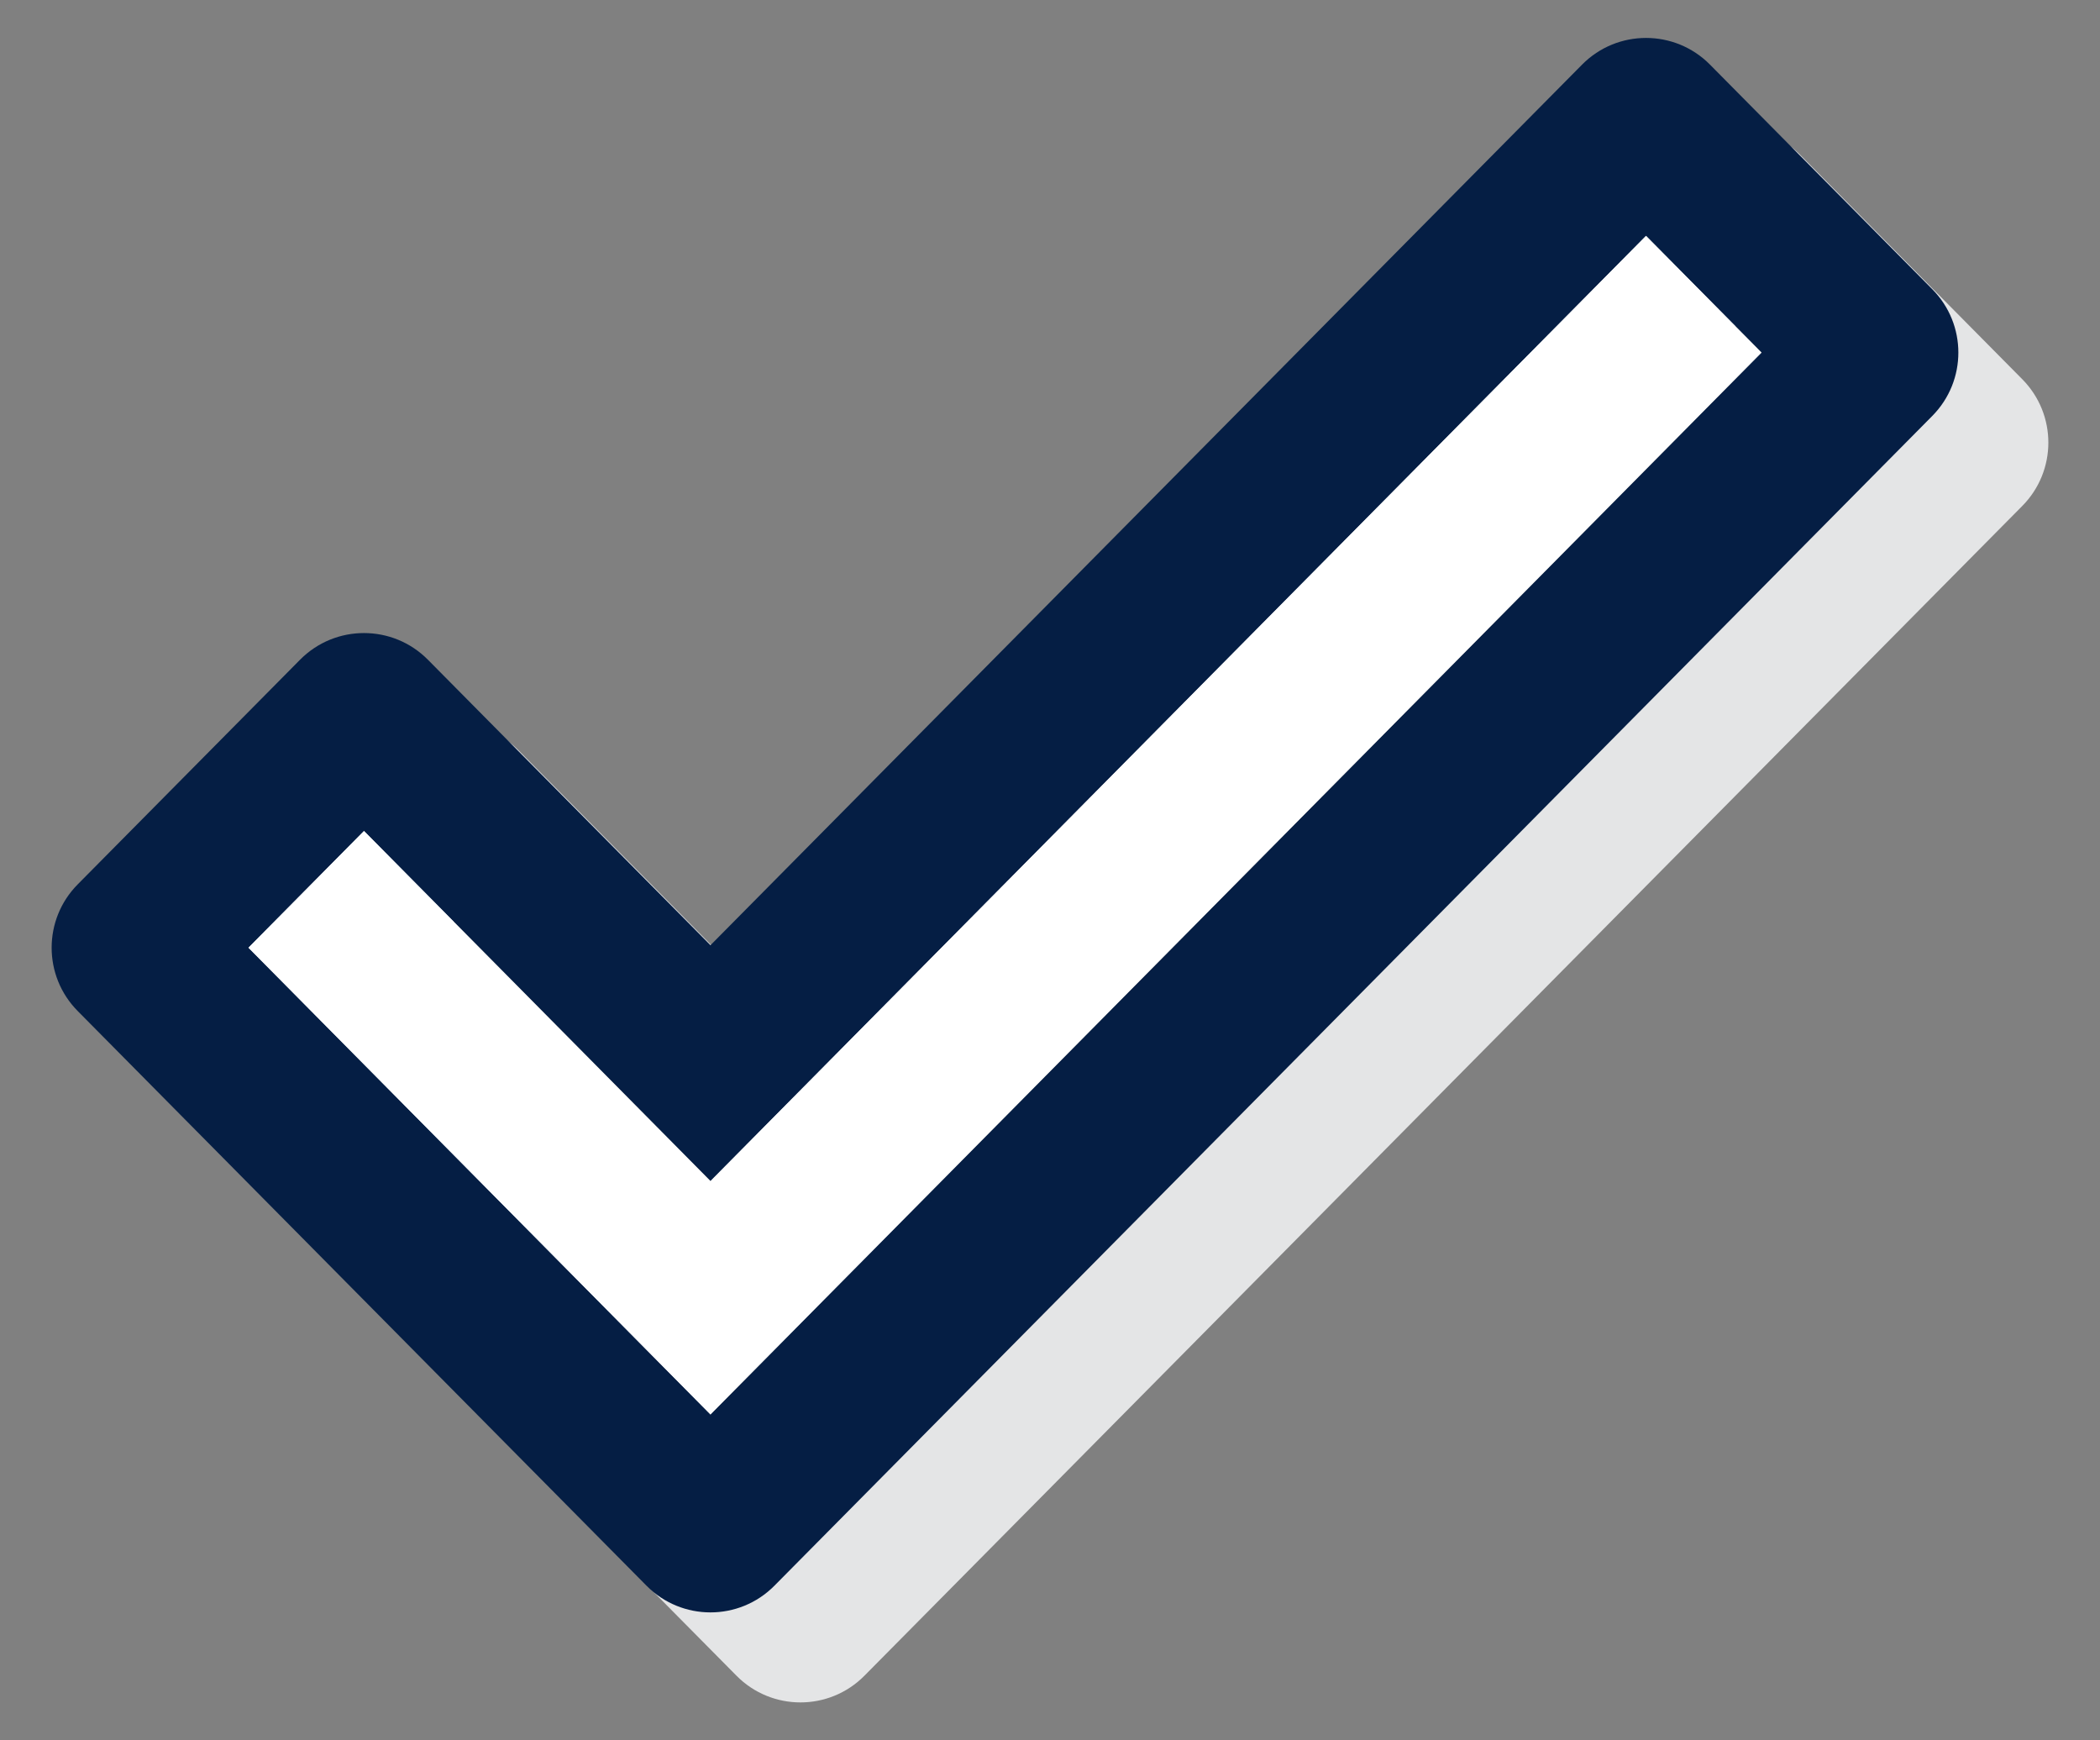
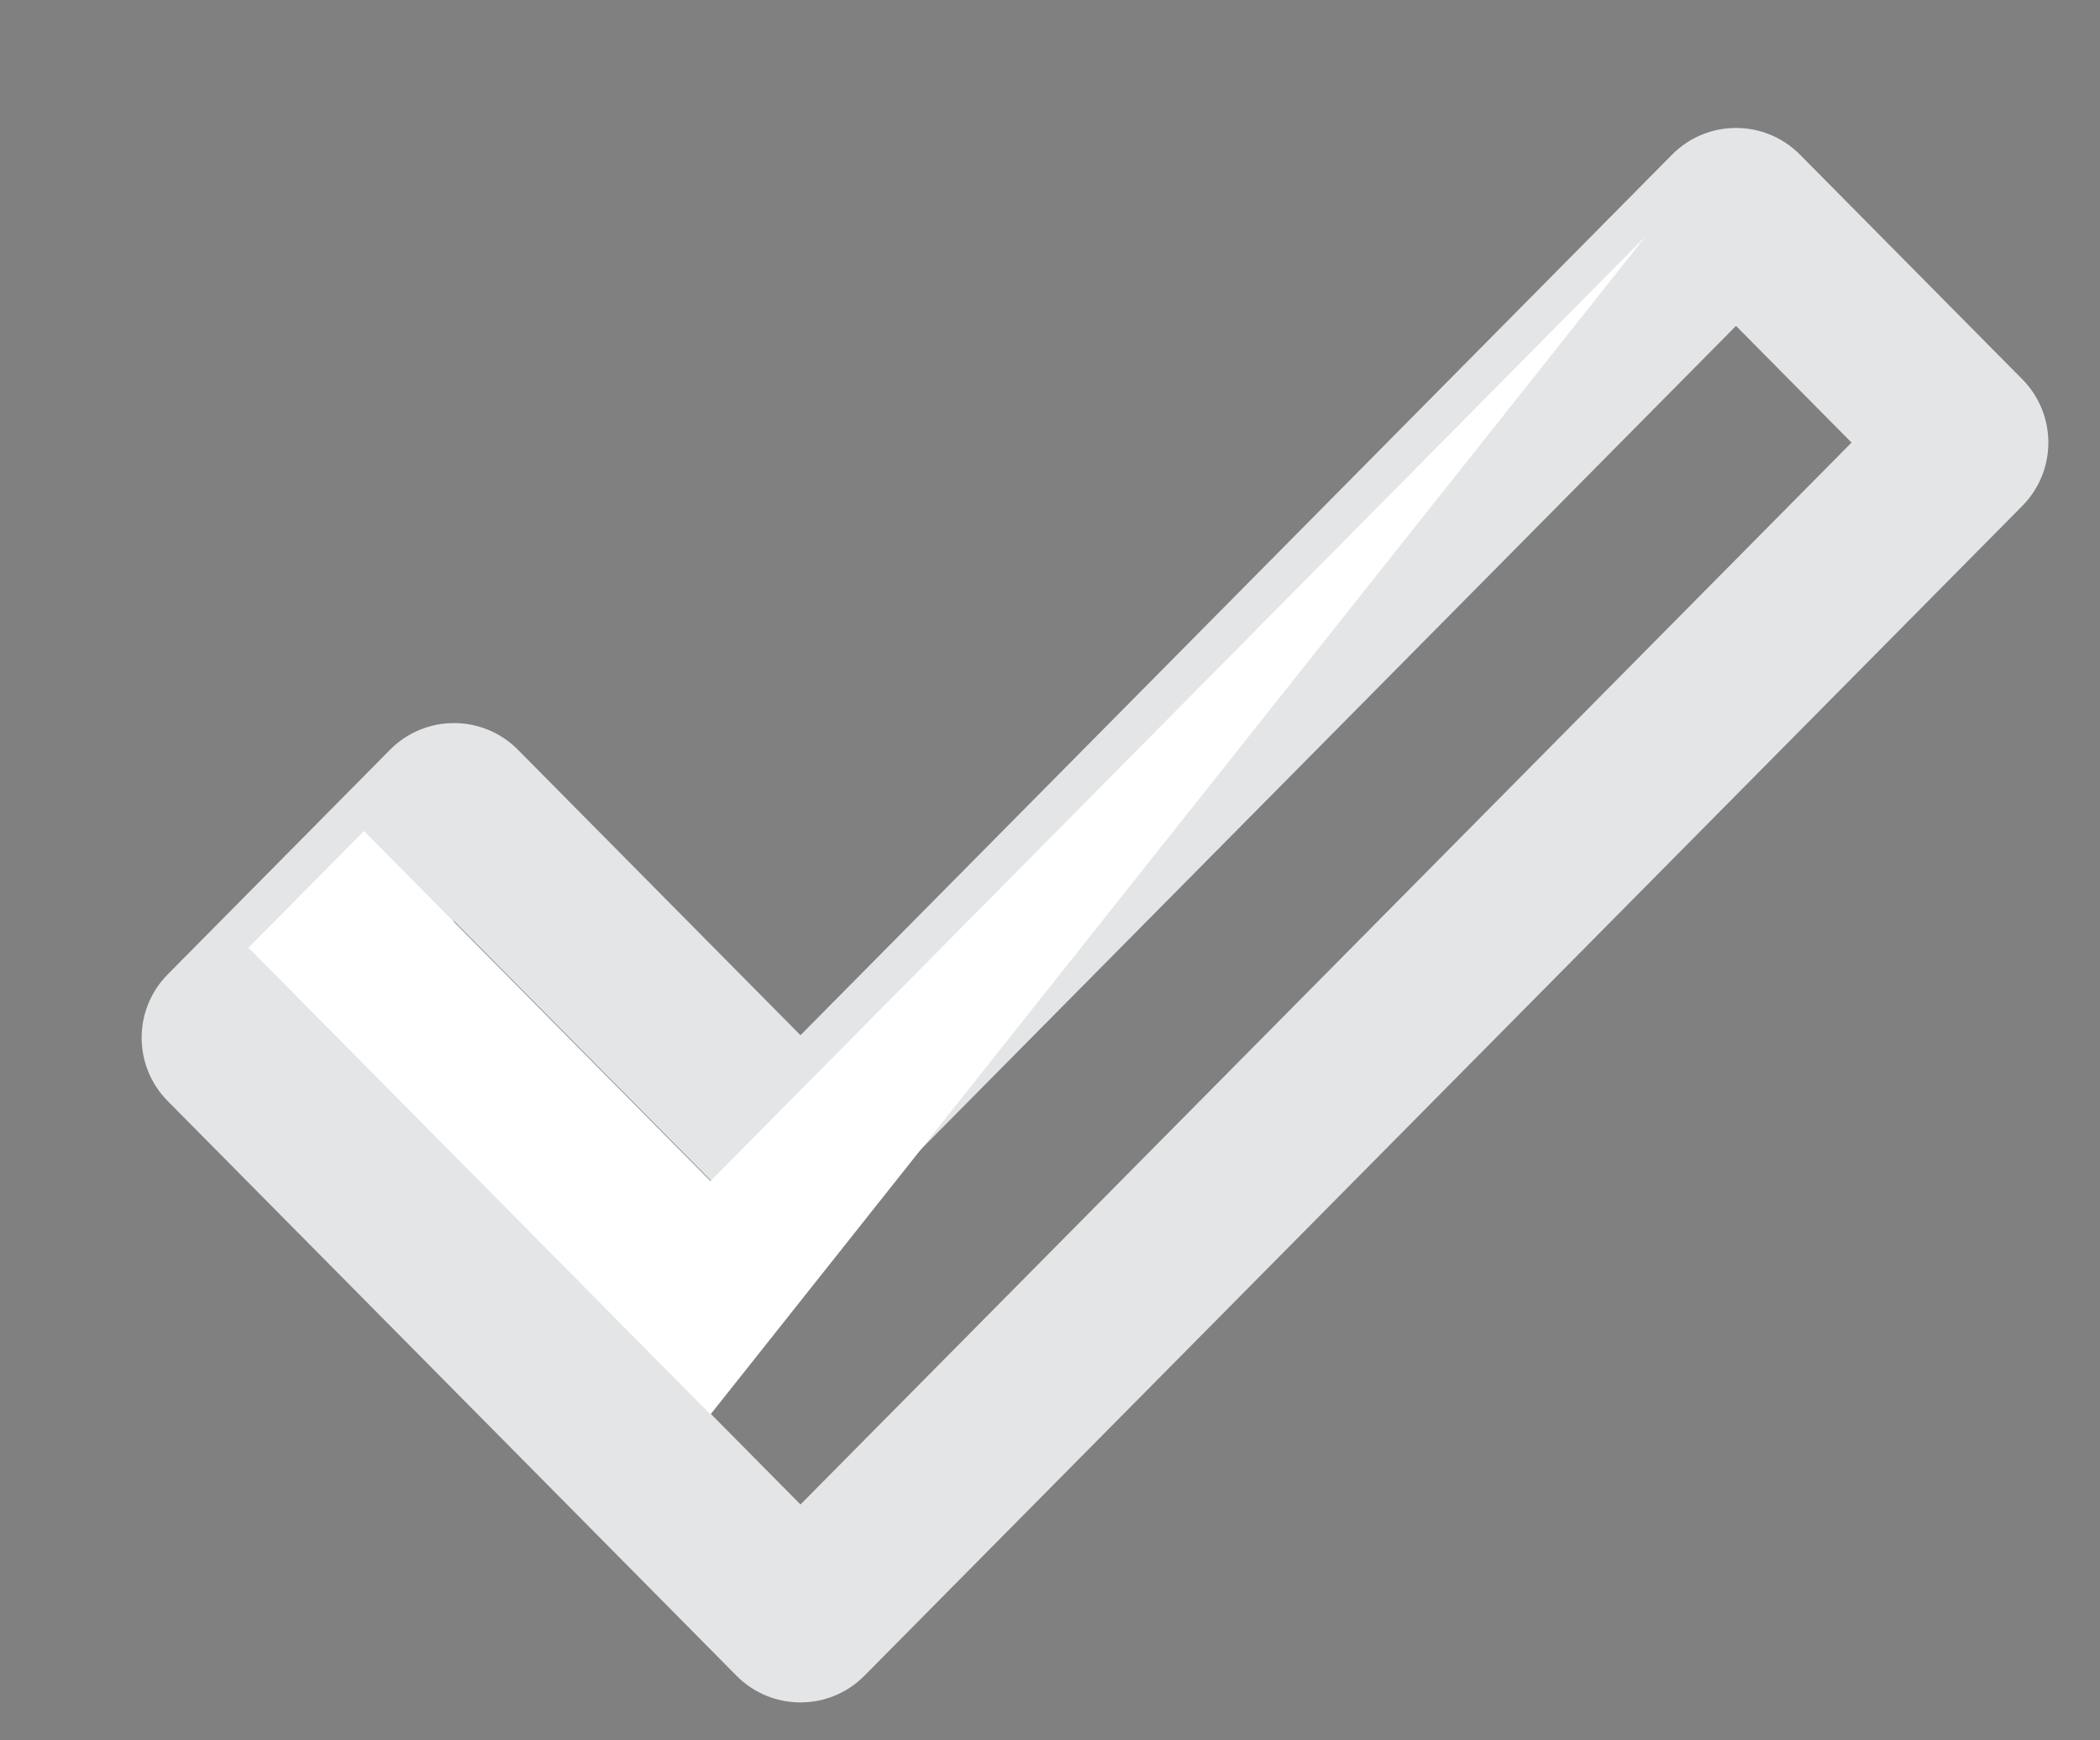
<svg xmlns="http://www.w3.org/2000/svg" width="70" height="58" viewBox="0 0 70 58" fill="none">
  <rect x="0" y="0" width="70" height="58" fill="#808080" stroke="none" />
  <path d="M57.867 10.861L61.718 14.75L26.683 50.139L11.283 34.583L15.133 30.694L26.683 42.361L57.867 10.861ZM59.999 5.153C58.825 3.968 56.91 3.968 55.736 5.153L26.683 34.5L17.265 24.987C16.09 23.801 14.175 23.801 13.001 24.987L5.59 32.473C4.432 33.642 4.432 35.525 5.59 36.694L24.55 55.846C25.724 57.032 27.64 57.032 28.814 55.846L67.41 16.861C68.568 15.691 68.568 13.809 67.41 12.639L59.999 5.153Z" fill="#E4E5E6" />
-   <path d="M54.867 7.861L58.718 11.75L23.683 47.139L8.283 31.583L12.133 27.694L23.683 39.361L54.867 7.861ZM56.999 2.153C55.825 0.968 53.91 0.968 52.736 2.153L23.683 31.5L14.264 21.987C13.091 20.801 11.175 20.801 10.001 21.987L2.59 29.473C1.432 30.642 1.432 32.525 2.59 33.694L21.55 52.846C22.724 54.032 24.64 54.032 25.814 52.846L64.41 13.861C65.568 12.691 65.568 10.809 64.41 9.639L56.999 2.153Z" fill="#051E44" />
-   <path d="M54.867 7.861L58.718 11.75L23.683 47.139L8.282 31.584L12.133 27.695L23.683 39.361L54.867 7.861Z" fill="white" />
+   <path d="M54.867 7.861L23.683 47.139L8.282 31.584L12.133 27.695L23.683 39.361L54.867 7.861Z" fill="white" />
</svg>